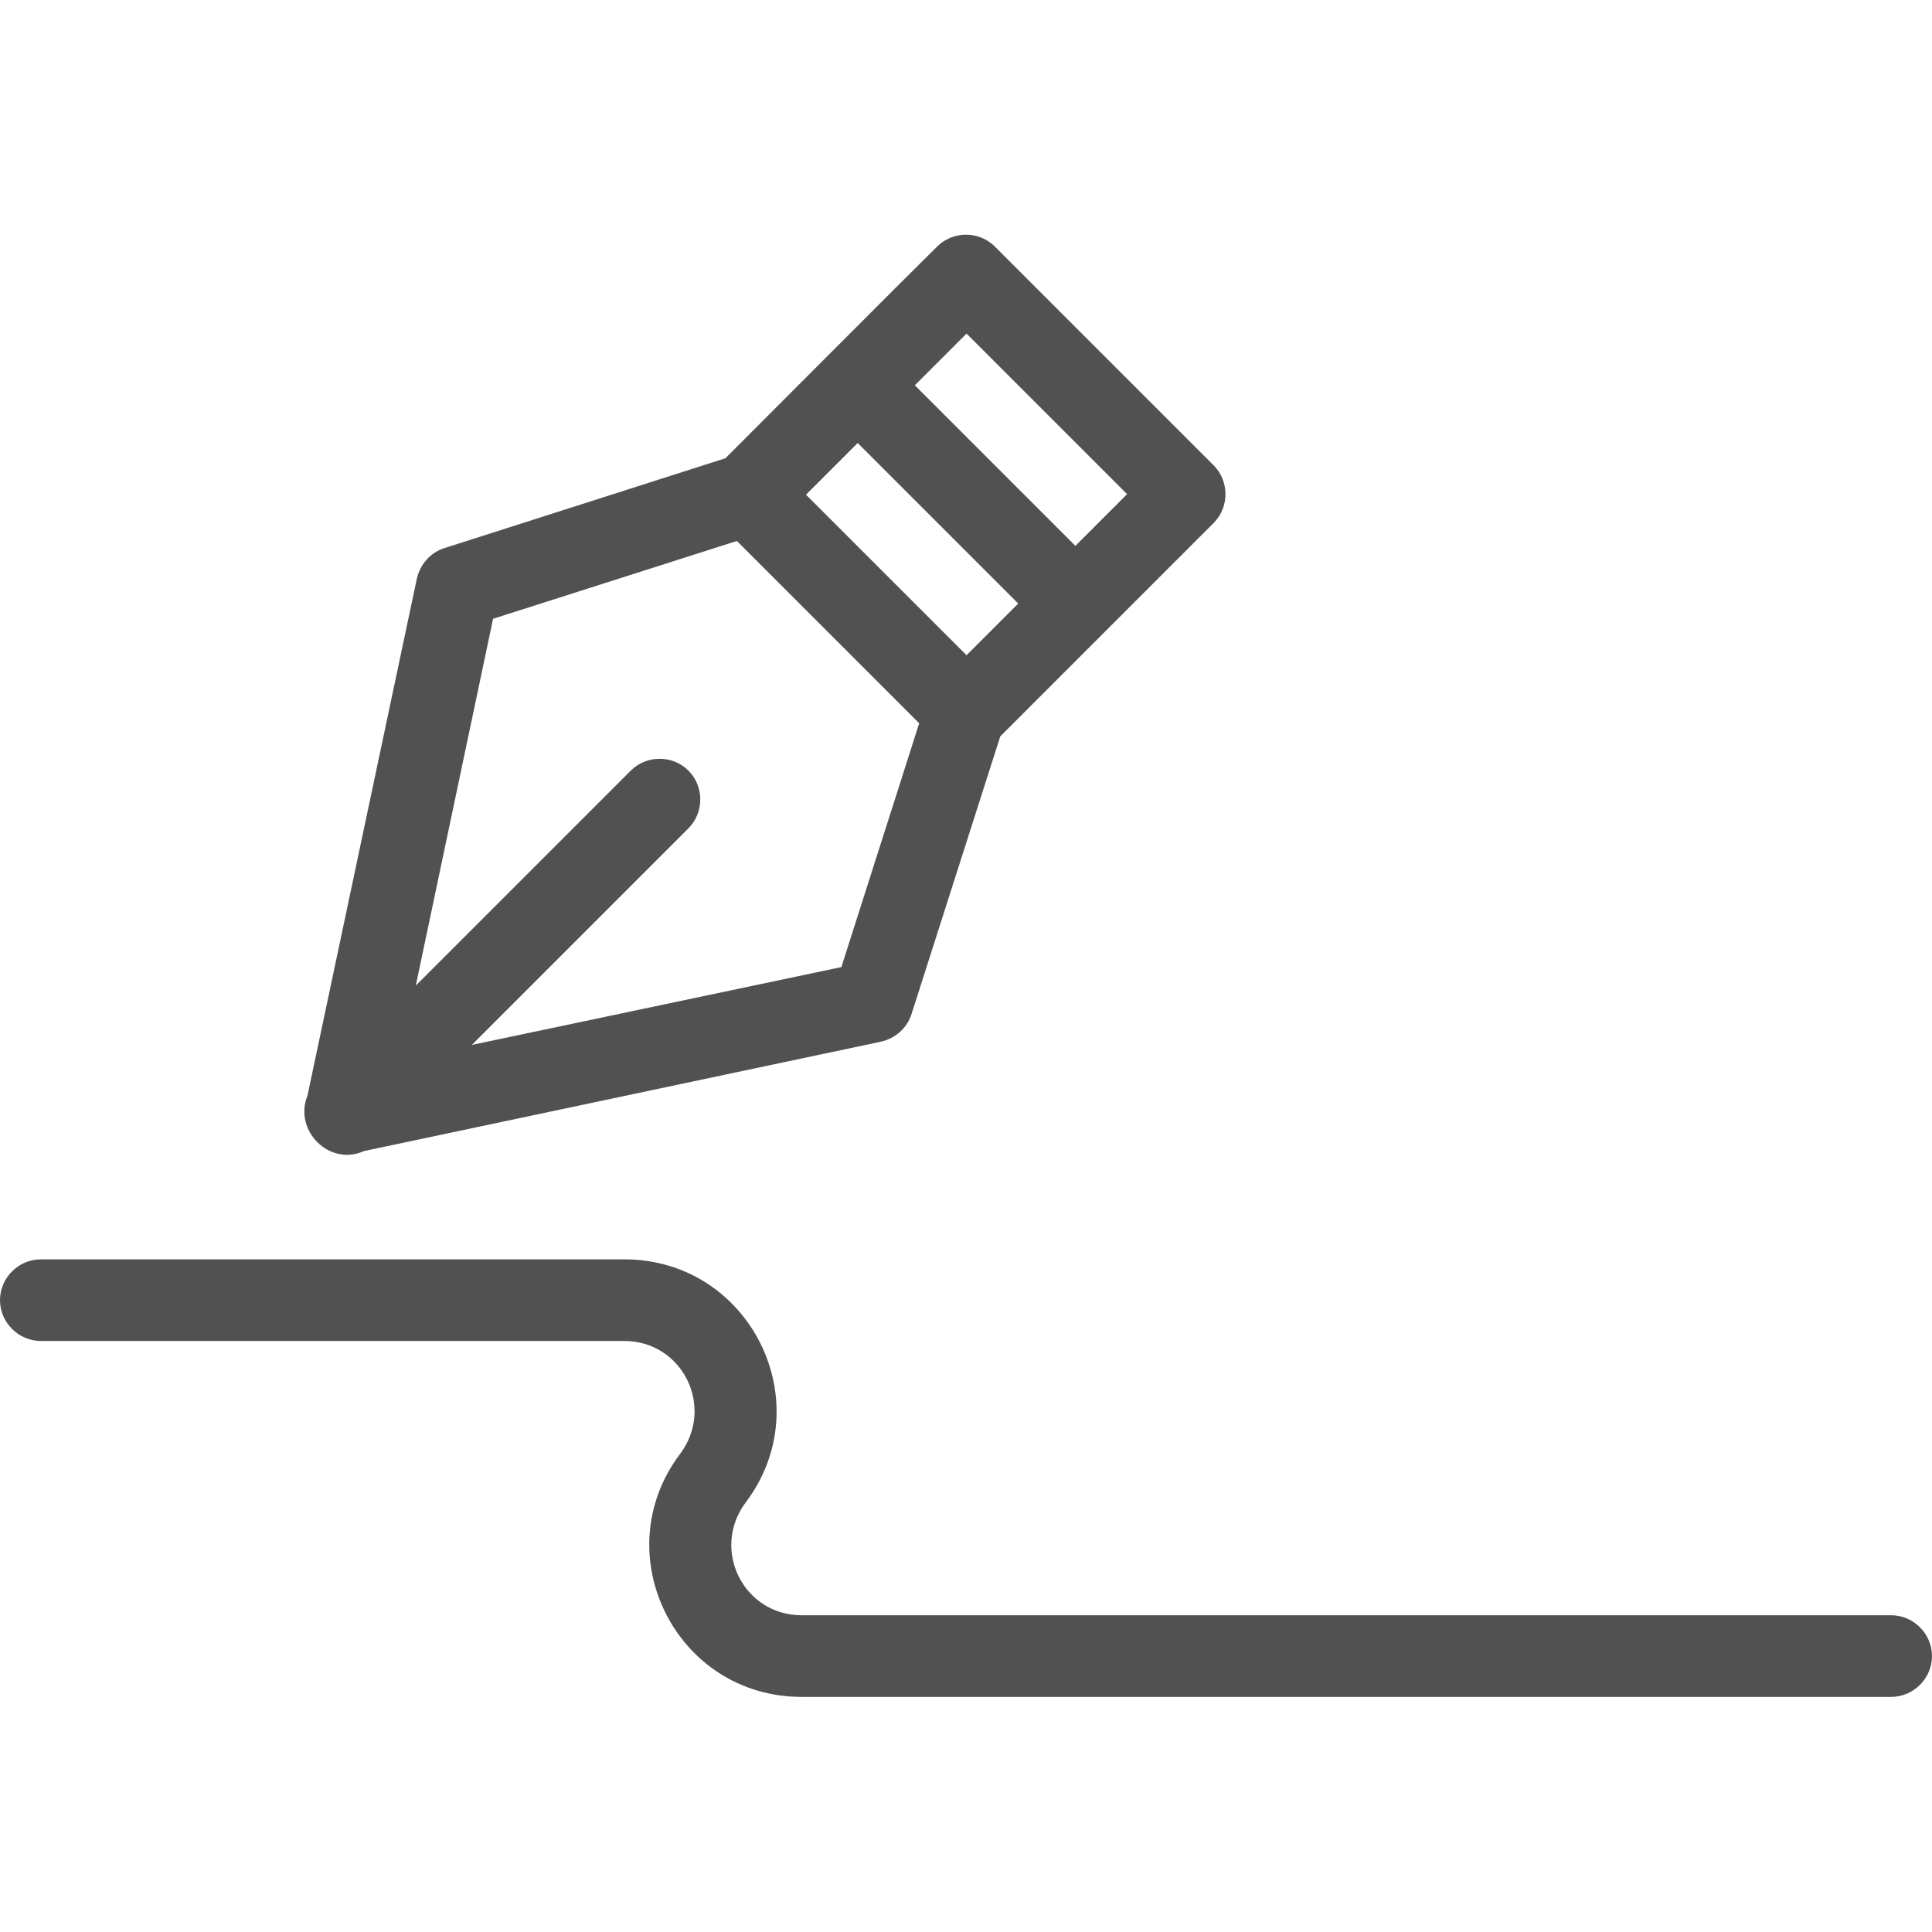
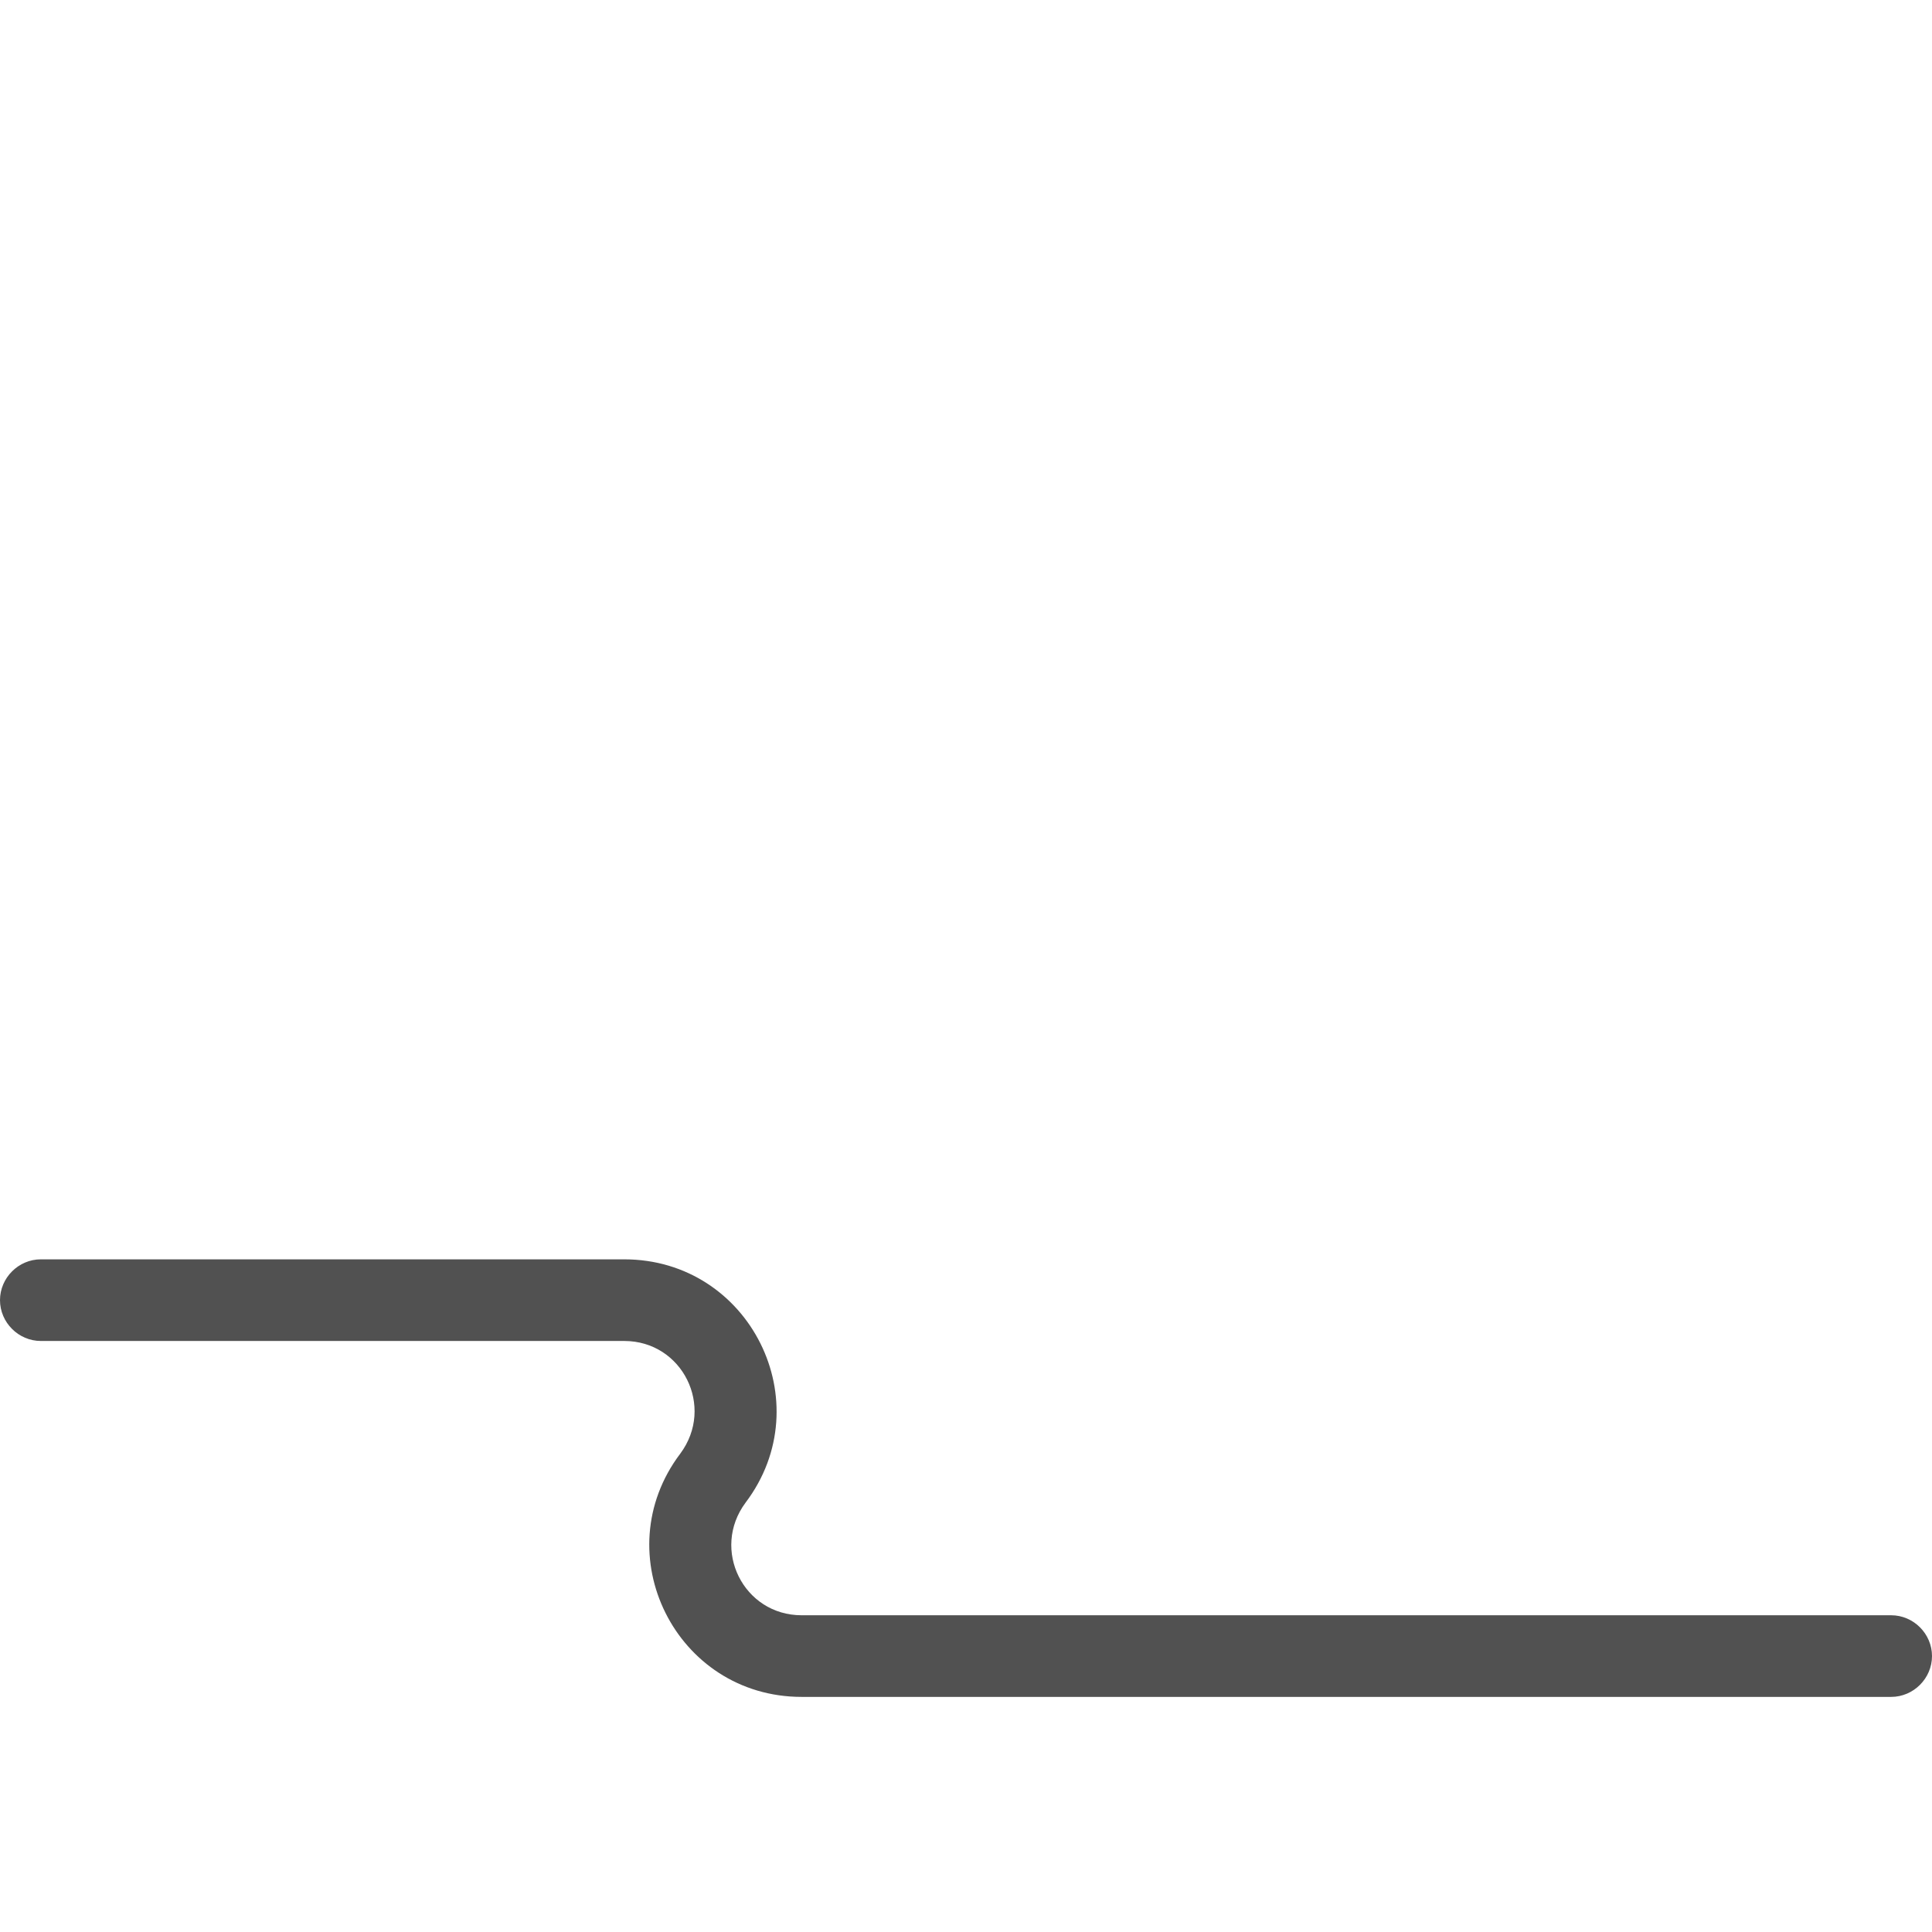
<svg xmlns="http://www.w3.org/2000/svg" version="1.1" id="Layer_1" x="0px" y="0px" viewBox="0 0 355 355" style="enable-background:new 0 0 355 355;" xml:space="preserve">
  <style type="text/css">
	.st0{fill:#515151;}
</style>
  <g>
    <g>
      <g>
-         <path class="st0" d="M66.9,211.5l95-20.1c2.6-0.6,4.8-2.5,5.6-5.1l16.3-51c4.6-4.6,34.4-34.4,39.2-39.2c2.9-2.9,2.9-7.7,0-10.6     l-40.2-40.2c-2.9-2.9-7.7-2.9-10.6,0c-4.9,4.8-34.3,34.3-38.9,38.9l-51.6,16.5c-2.6,0.8-4.5,3-5.1,5.6l-20.1,95     C53.9,207.7,60.5,214.4,66.9,211.5z M177.6,61.3l29.5,29.5l-9.5,9.5l-29.5-29.5L177.6,61.3z M157.6,81.4l29.5,29.5l-9.5,9.5     l-29.5-29.5L157.6,81.4z M90.6,113.7l44.8-14.3l33.5,33.5l-14.3,44.8L86.7,192l39.8-39.8c2.9-2.9,2.9-7.7,0-10.6s-7.7-2.9-10.6,0     l-39.5,39.5L90.6,113.7z" />
        <path class="st0" d="M347.5,296.8H147.3c-10.7,0-16.7-12.1-10.3-20.7c13.9-18.4,0.8-44.7-22.3-44.7H7.5c-4.1,0-7.5,3.4-7.5,7.5     s3.4,7.5,7.5,7.5h107.2c10.7,0,16.7,12.1,10.3,20.7c-13.9,18.4-0.8,44.7,22.3,44.7h200.2c4.1,0,7.5-3.4,7.5-7.5     S351.6,296.8,347.5,296.8z" />
      </g>
    </g>
  </g>
</svg>